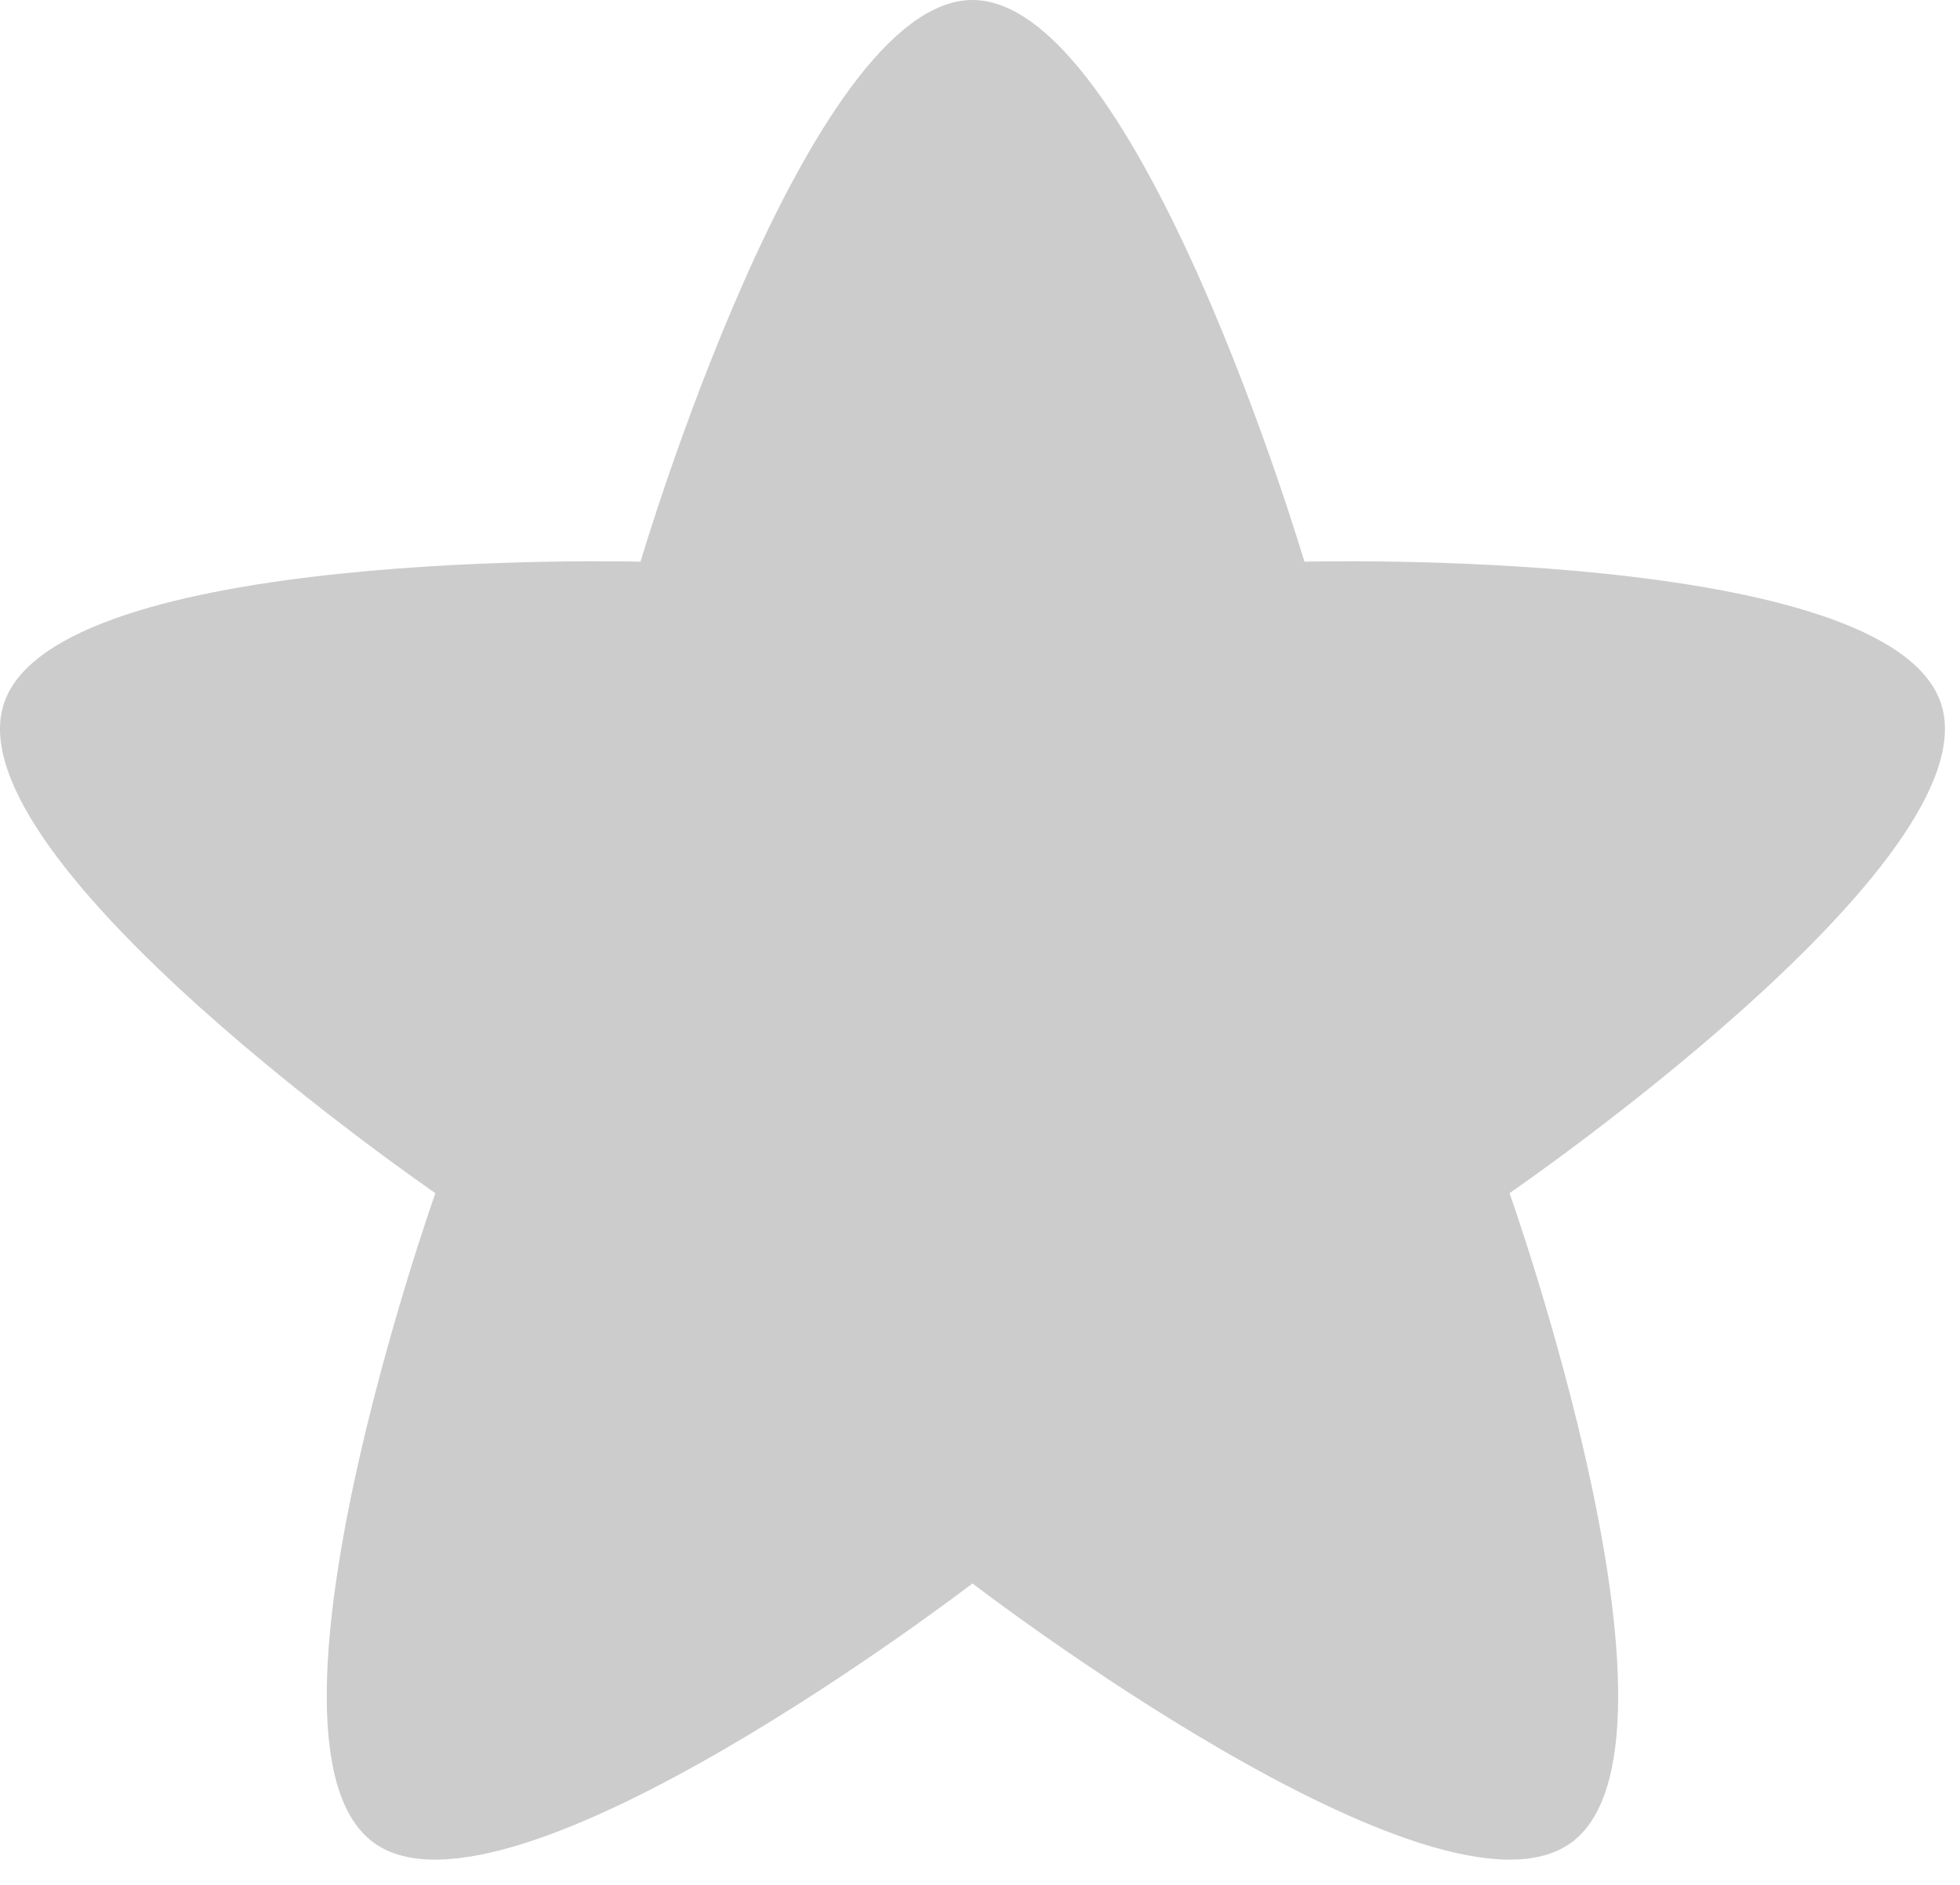
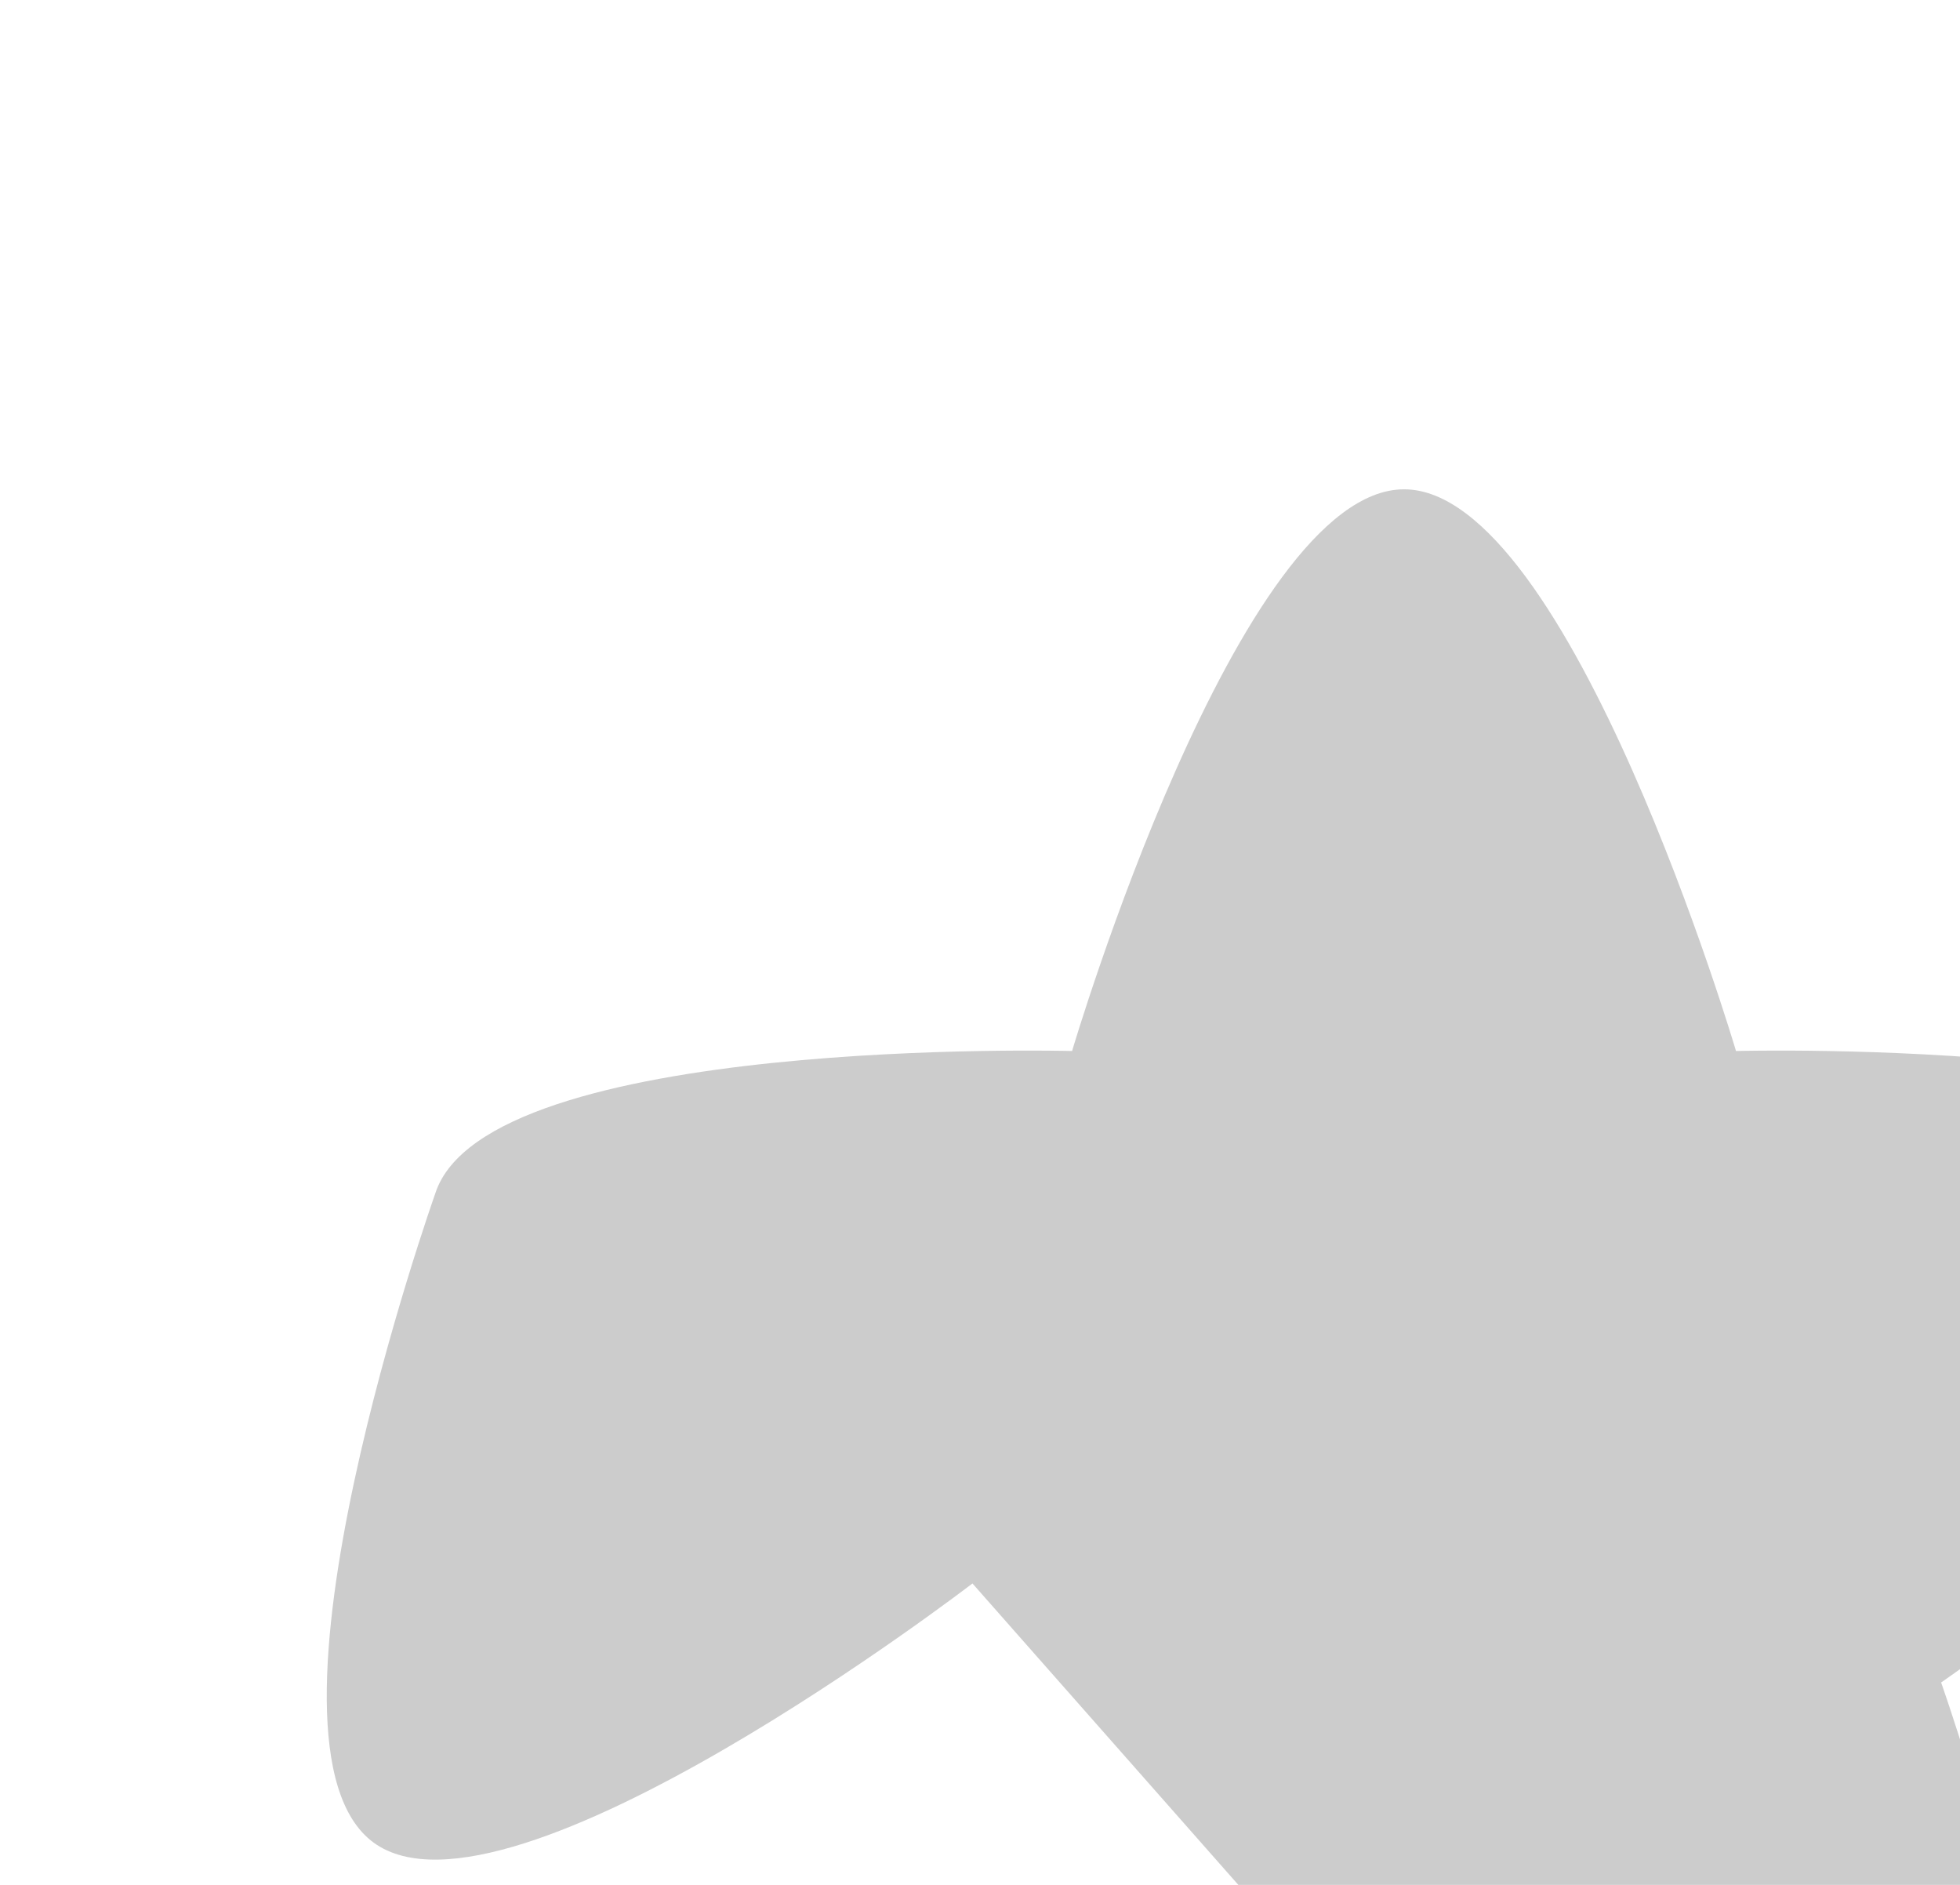
<svg xmlns="http://www.w3.org/2000/svg" width="100%" height="100%" viewBox="0 0 52 50" version="1.1" xml:space="preserve" style="fill-rule:evenodd;clip-rule:evenodd;stroke-linejoin:round;stroke-miterlimit:1.414;">
-   <path id="bingospinner" d="M25.8,42.004c0,0 -12.32,9.466 -15.883,6.878c-3.562,-2.588 1.634,-17.231 1.634,-17.231c0,0 -12.81,-8.792 -11.45,-12.98c1.361,-4.188 16.892,-3.771 16.892,-3.771c0,0 4.404,-14.9 8.807,-14.9c4.403,0 8.807,14.9 8.807,14.9c0,0 15.531,-0.417 16.892,3.771c1.36,4.188 -11.45,12.98 -11.45,12.98c0,0 5.196,14.643 1.634,17.231c-3.563,2.588 -15.883,-6.878 -15.883,-6.878Z" style="fill-opacity:0.2;" />
+   <path id="bingospinner" d="M25.8,42.004c0,0 -12.32,9.466 -15.883,6.878c-3.562,-2.588 1.634,-17.231 1.634,-17.231c1.361,-4.188 16.892,-3.771 16.892,-3.771c0,0 4.404,-14.9 8.807,-14.9c4.403,0 8.807,14.9 8.807,14.9c0,0 15.531,-0.417 16.892,3.771c1.36,4.188 -11.45,12.98 -11.45,12.98c0,0 5.196,14.643 1.634,17.231c-3.563,2.588 -15.883,-6.878 -15.883,-6.878Z" style="fill-opacity:0.2;" />
</svg>